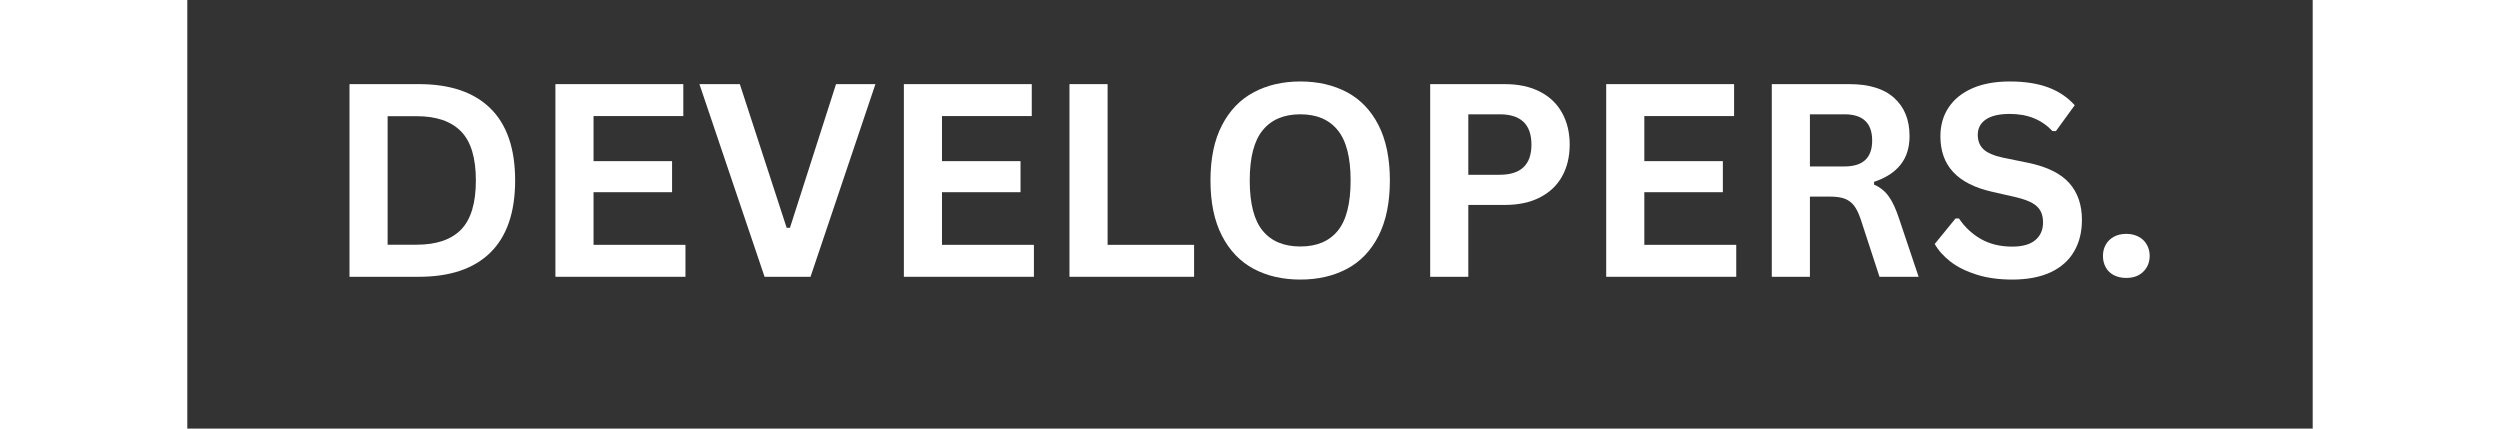
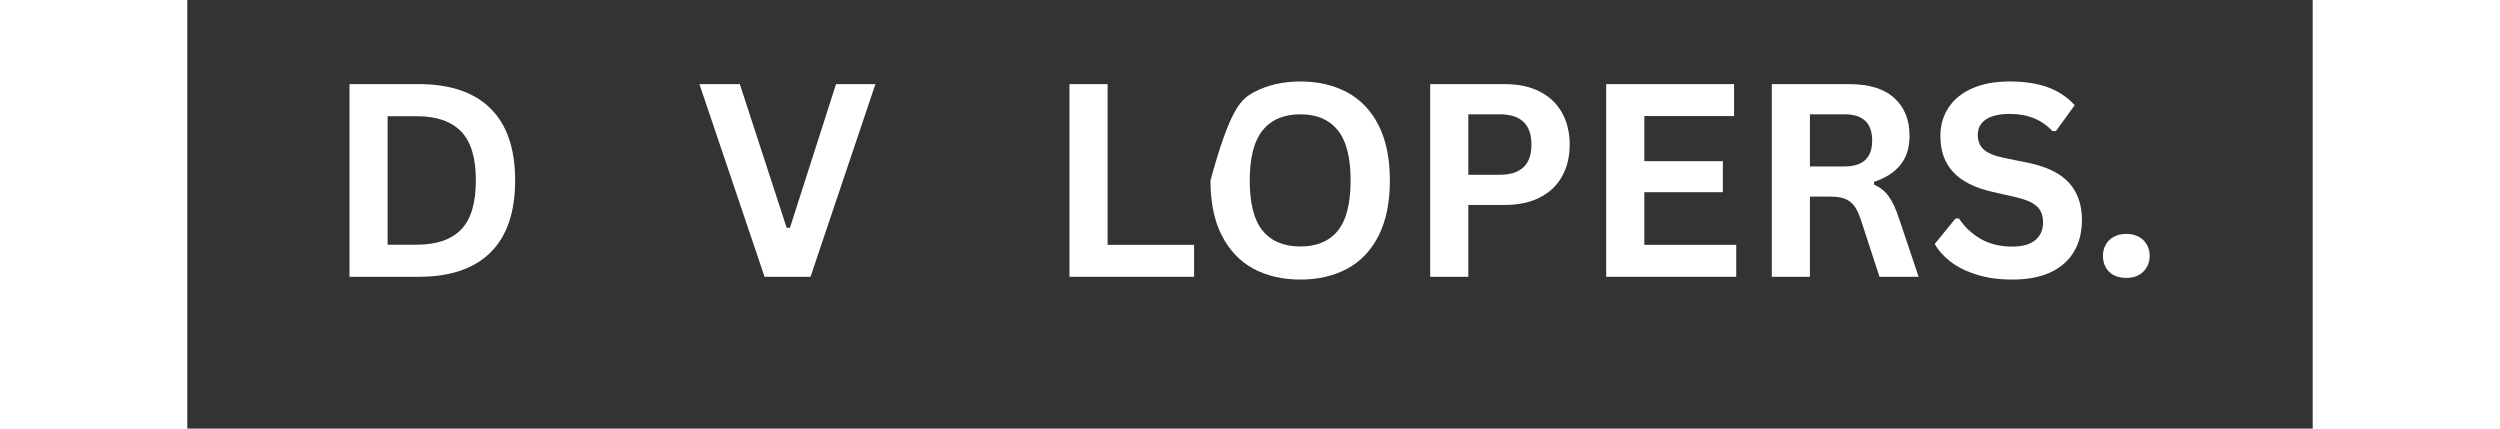
<svg xmlns="http://www.w3.org/2000/svg" width="350" zoomAndPan="magnify" viewBox="0 0 263.04 53.04" height="60" preserveAspectRatio="xMidYMid meet" version="1.0">
  <rect x="0" y="0" width="263.04" height="53.04" fill="#333333" stroke="none" />
  <defs>
    <g />
  </defs>
  <g fill="#ffffff" fill-opacity="1">
    <g transform="translate(16.98, 34.255)">
      <g>
        <path d="M 11.672 -23.844 C 15.547 -23.844 18.5 -22.844 20.531 -20.844 C 22.57 -18.844 23.594 -15.867 23.594 -11.922 C 23.594 -7.984 22.57 -5.008 20.531 -3 C 18.5 -1 15.547 0 11.672 0 L 3.094 0 L 3.094 -23.844 Z M 11.391 -3.969 C 13.848 -3.969 15.688 -4.594 16.906 -5.844 C 18.125 -7.102 18.734 -9.129 18.734 -11.922 C 18.734 -14.711 18.125 -16.734 16.906 -17.984 C 15.688 -19.242 13.848 -19.875 11.391 -19.875 L 7.812 -19.875 L 7.812 -3.969 Z M 11.391 -3.969 " />
      </g>
    </g>
  </g>
  <g fill="#ffffff" fill-opacity="1">
    <g transform="translate(42.464, 34.255)">
      <g>
-         <path d="M 7.812 -10.469 L 7.812 -3.953 L 19.188 -3.953 L 19.188 0 L 3.094 0 L 3.094 -23.844 L 18.922 -23.844 L 18.922 -19.891 L 7.812 -19.891 L 7.812 -14.312 L 17.531 -14.312 L 17.531 -10.469 Z M 7.812 -10.469 " />
-       </g>
+         </g>
    </g>
  </g>
  <g fill="#ffffff" fill-opacity="1">
    <g transform="translate(62.959, 34.255)">
      <g>
        <path d="M 14.172 0 L 8.484 0 L 0.422 -23.844 L 5.422 -23.844 L 11.219 -6.062 L 11.625 -6.062 L 17.328 -23.844 L 22.203 -23.844 Z M 14.172 0 " />
      </g>
    </g>
  </g>
  <g fill="#ffffff" fill-opacity="1">
    <g transform="translate(85.589, 34.255)">
      <g>
-         <path d="M 7.812 -10.469 L 7.812 -3.953 L 19.188 -3.953 L 19.188 0 L 3.094 0 L 3.094 -23.844 L 18.922 -23.844 L 18.922 -19.891 L 7.812 -19.891 L 7.812 -14.312 L 17.531 -14.312 L 17.531 -10.469 Z M 7.812 -10.469 " />
-       </g>
+         </g>
    </g>
  </g>
  <g fill="#ffffff" fill-opacity="1">
    <g transform="translate(106.084, 34.255)">
      <g>
        <path d="M 7.812 -23.844 L 7.812 -3.953 L 18.516 -3.953 L 18.516 0 L 3.094 0 L 3.094 -23.844 Z M 7.812 -23.844 " />
      </g>
    </g>
  </g>
  <g fill="#ffffff" fill-opacity="1">
    <g transform="translate(124.753, 34.255)">
      <g>
-         <path d="M 13 0.344 C 10.812 0.344 8.883 -0.098 7.219 -0.984 C 5.551 -1.879 4.242 -3.242 3.297 -5.078 C 2.348 -6.91 1.875 -9.191 1.875 -11.922 C 1.875 -14.648 2.348 -16.926 3.297 -18.75 C 4.242 -20.582 5.551 -21.941 7.219 -22.828 C 8.883 -23.723 10.812 -24.172 13 -24.172 C 15.176 -24.172 17.098 -23.727 18.766 -22.844 C 20.43 -21.957 21.734 -20.598 22.672 -18.766 C 23.609 -16.93 24.078 -14.648 24.078 -11.922 C 24.078 -9.191 23.609 -6.906 22.672 -5.062 C 21.734 -3.227 20.43 -1.867 18.766 -0.984 C 17.098 -0.098 15.176 0.344 13 0.344 Z M 13 -3.75 C 15.02 -3.75 16.562 -4.395 17.625 -5.688 C 18.688 -6.988 19.219 -9.066 19.219 -11.922 C 19.219 -14.766 18.688 -16.836 17.625 -18.141 C 16.562 -19.453 15.02 -20.109 13 -20.109 C 10.969 -20.109 9.414 -19.453 8.344 -18.141 C 7.27 -16.836 6.734 -14.766 6.734 -11.922 C 6.734 -9.066 7.27 -6.988 8.344 -5.688 C 9.414 -4.395 10.969 -3.75 13 -3.75 Z M 13 -3.75 " />
+         <path d="M 13 0.344 C 10.812 0.344 8.883 -0.098 7.219 -0.984 C 5.551 -1.879 4.242 -3.242 3.297 -5.078 C 2.348 -6.91 1.875 -9.191 1.875 -11.922 C 4.242 -20.582 5.551 -21.941 7.219 -22.828 C 8.883 -23.723 10.812 -24.172 13 -24.172 C 15.176 -24.172 17.098 -23.727 18.766 -22.844 C 20.43 -21.957 21.734 -20.598 22.672 -18.766 C 23.609 -16.93 24.078 -14.648 24.078 -11.922 C 24.078 -9.191 23.609 -6.906 22.672 -5.062 C 21.734 -3.227 20.43 -1.867 18.766 -0.984 C 17.098 -0.098 15.176 0.344 13 0.344 Z M 13 -3.75 C 15.02 -3.75 16.562 -4.395 17.625 -5.688 C 18.688 -6.988 19.219 -9.066 19.219 -11.922 C 19.219 -14.766 18.688 -16.836 17.625 -18.141 C 16.562 -19.453 15.02 -20.109 13 -20.109 C 10.969 -20.109 9.414 -19.453 8.344 -18.141 C 7.27 -16.836 6.734 -14.766 6.734 -11.922 C 6.734 -9.066 7.27 -6.988 8.344 -5.688 C 9.414 -4.395 10.969 -3.75 13 -3.75 Z M 13 -3.75 " />
      </g>
    </g>
  </g>
  <g fill="#ffffff" fill-opacity="1">
    <g transform="translate(150.726, 34.255)">
      <g>
        <path d="M 12.312 -23.844 C 14.02 -23.844 15.477 -23.531 16.688 -22.906 C 17.895 -22.281 18.805 -21.406 19.422 -20.281 C 20.047 -19.156 20.359 -17.848 20.359 -16.359 C 20.359 -14.867 20.047 -13.562 19.422 -12.438 C 18.805 -11.32 17.895 -10.453 16.688 -9.828 C 15.477 -9.203 14.02 -8.891 12.312 -8.891 L 7.812 -8.891 L 7.812 0 L 3.094 0 L 3.094 -23.844 Z M 11.688 -12.625 C 14.312 -12.625 15.625 -13.867 15.625 -16.359 C 15.625 -18.859 14.312 -20.109 11.688 -20.109 L 7.812 -20.109 L 7.812 -12.625 Z M 11.688 -12.625 " />
      </g>
    </g>
  </g>
  <g fill="#ffffff" fill-opacity="1">
    <g transform="translate(172.509, 34.255)">
      <g>
        <path d="M 7.812 -10.469 L 7.812 -3.953 L 19.188 -3.953 L 19.188 0 L 3.094 0 L 3.094 -23.844 L 18.922 -23.844 L 18.922 -19.891 L 7.812 -19.891 L 7.812 -14.312 L 17.531 -14.312 L 17.531 -10.469 Z M 7.812 -10.469 " />
      </g>
    </g>
  </g>
  <g fill="#ffffff" fill-opacity="1">
    <g transform="translate(193.004, 34.255)">
      <g>
        <path d="M 3.094 0 L 3.094 -23.844 L 12.672 -23.844 C 15.141 -23.844 17 -23.27 18.25 -22.125 C 19.508 -20.988 20.141 -19.422 20.141 -17.422 C 20.141 -15.984 19.77 -14.801 19.031 -13.875 C 18.301 -12.945 17.207 -12.238 15.75 -11.75 L 15.75 -11.406 C 16.5 -11.082 17.102 -10.598 17.562 -9.953 C 18.031 -9.316 18.469 -8.367 18.875 -7.109 L 21.266 0 L 16.422 0 L 14.094 -7.125 C 13.852 -7.844 13.582 -8.398 13.281 -8.797 C 12.977 -9.191 12.598 -9.477 12.141 -9.656 C 11.68 -9.832 11.082 -9.922 10.344 -9.922 L 7.812 -9.922 L 7.812 0 Z M 12.094 -13.656 C 14.375 -13.656 15.516 -14.723 15.516 -16.859 C 15.516 -19.023 14.375 -20.109 12.094 -20.109 L 7.812 -20.109 L 7.812 -13.656 Z M 12.094 -13.656 " />
      </g>
    </g>
  </g>
  <g fill="#ffffff" fill-opacity="1">
    <g transform="translate(215.292, 34.255)">
      <g>
        <path d="M 10.562 0.344 C 8.914 0.344 7.445 0.141 6.156 -0.266 C 4.863 -0.672 3.785 -1.207 2.922 -1.875 C 2.066 -2.539 1.414 -3.27 0.969 -4.062 L 3.547 -7.219 L 3.969 -7.219 C 4.676 -6.156 5.582 -5.305 6.688 -4.672 C 7.789 -4.047 9.082 -3.734 10.562 -3.734 C 11.82 -3.734 12.77 -4 13.406 -4.531 C 14.051 -5.062 14.375 -5.797 14.375 -6.734 C 14.375 -7.297 14.27 -7.766 14.062 -8.141 C 13.863 -8.523 13.523 -8.852 13.047 -9.125 C 12.566 -9.395 11.922 -9.629 11.109 -9.828 L 8.031 -10.531 C 5.895 -11.02 4.301 -11.832 3.25 -12.969 C 2.195 -14.102 1.672 -15.578 1.672 -17.391 C 1.672 -18.742 2.008 -19.93 2.688 -20.953 C 3.363 -21.973 4.344 -22.766 5.625 -23.328 C 6.914 -23.891 8.457 -24.172 10.25 -24.172 C 12.094 -24.172 13.664 -23.93 14.969 -23.453 C 16.281 -22.973 17.391 -22.234 18.297 -21.234 L 15.969 -18.031 L 15.547 -18.031 C 14.879 -18.738 14.109 -19.27 13.234 -19.625 C 12.367 -19.977 11.375 -20.156 10.25 -20.156 C 8.957 -20.156 7.973 -19.926 7.297 -19.469 C 6.629 -19.008 6.297 -18.379 6.297 -17.578 C 6.297 -16.828 6.531 -16.227 7 -15.781 C 7.477 -15.332 8.297 -14.984 9.453 -14.734 L 12.594 -14.094 C 14.906 -13.602 16.582 -12.77 17.625 -11.594 C 18.664 -10.426 19.188 -8.906 19.188 -7.031 C 19.188 -5.539 18.863 -4.242 18.219 -3.141 C 17.582 -2.035 16.617 -1.176 15.328 -0.562 C 14.035 0.039 12.445 0.344 10.562 0.344 Z M 10.562 0.344 " />
      </g>
    </g>
  </g>
  <g fill="#ffffff" fill-opacity="1">
    <g transform="translate(235.363, 34.255)">
      <g>
        <path d="M 4.594 0.141 C 4.02 0.141 3.508 0.023 3.062 -0.203 C 2.625 -0.43 2.289 -0.754 2.062 -1.172 C 1.832 -1.586 1.719 -2.055 1.719 -2.578 C 1.719 -3.098 1.832 -3.562 2.062 -3.969 C 2.289 -4.383 2.625 -4.711 3.062 -4.953 C 3.508 -5.191 4.02 -5.312 4.594 -5.312 C 5.188 -5.312 5.703 -5.191 6.141 -4.953 C 6.578 -4.723 6.91 -4.398 7.141 -3.984 C 7.379 -3.578 7.5 -3.113 7.5 -2.594 C 7.5 -1.801 7.234 -1.145 6.703 -0.625 C 6.18 -0.113 5.477 0.141 4.594 0.141 Z M 4.594 0.141 " />
      </g>
    </g>
  </g>
</svg>